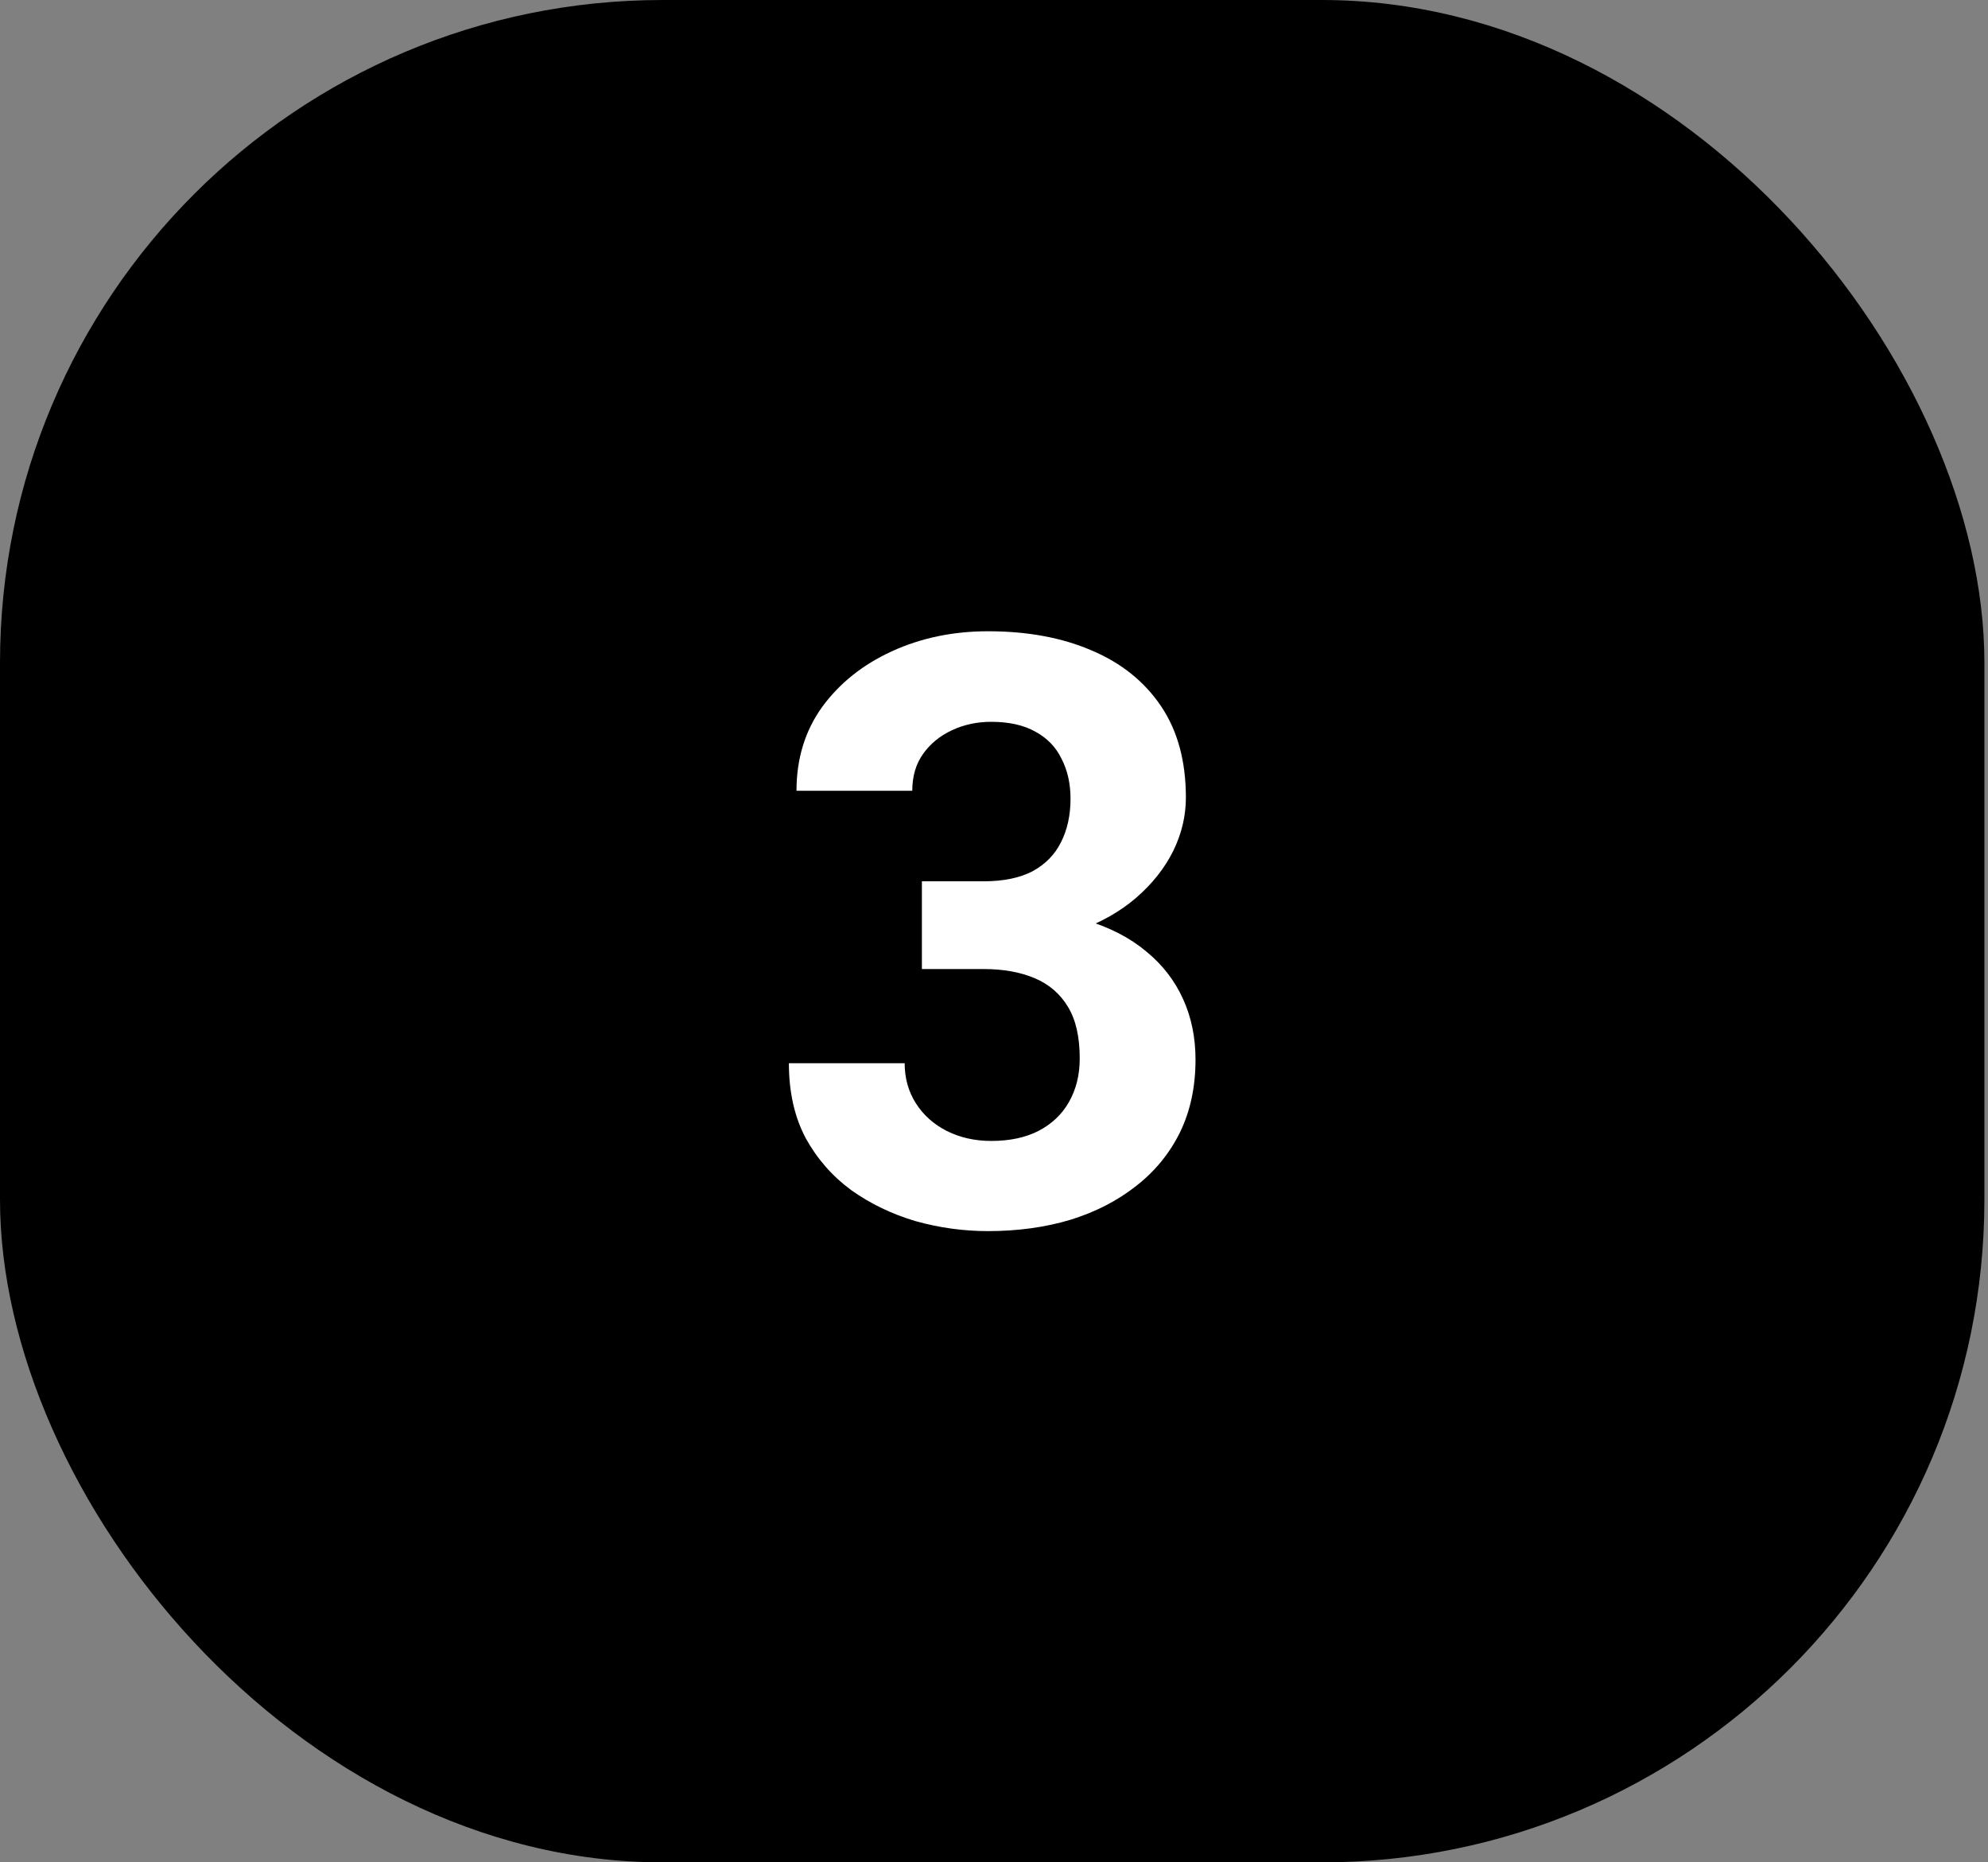
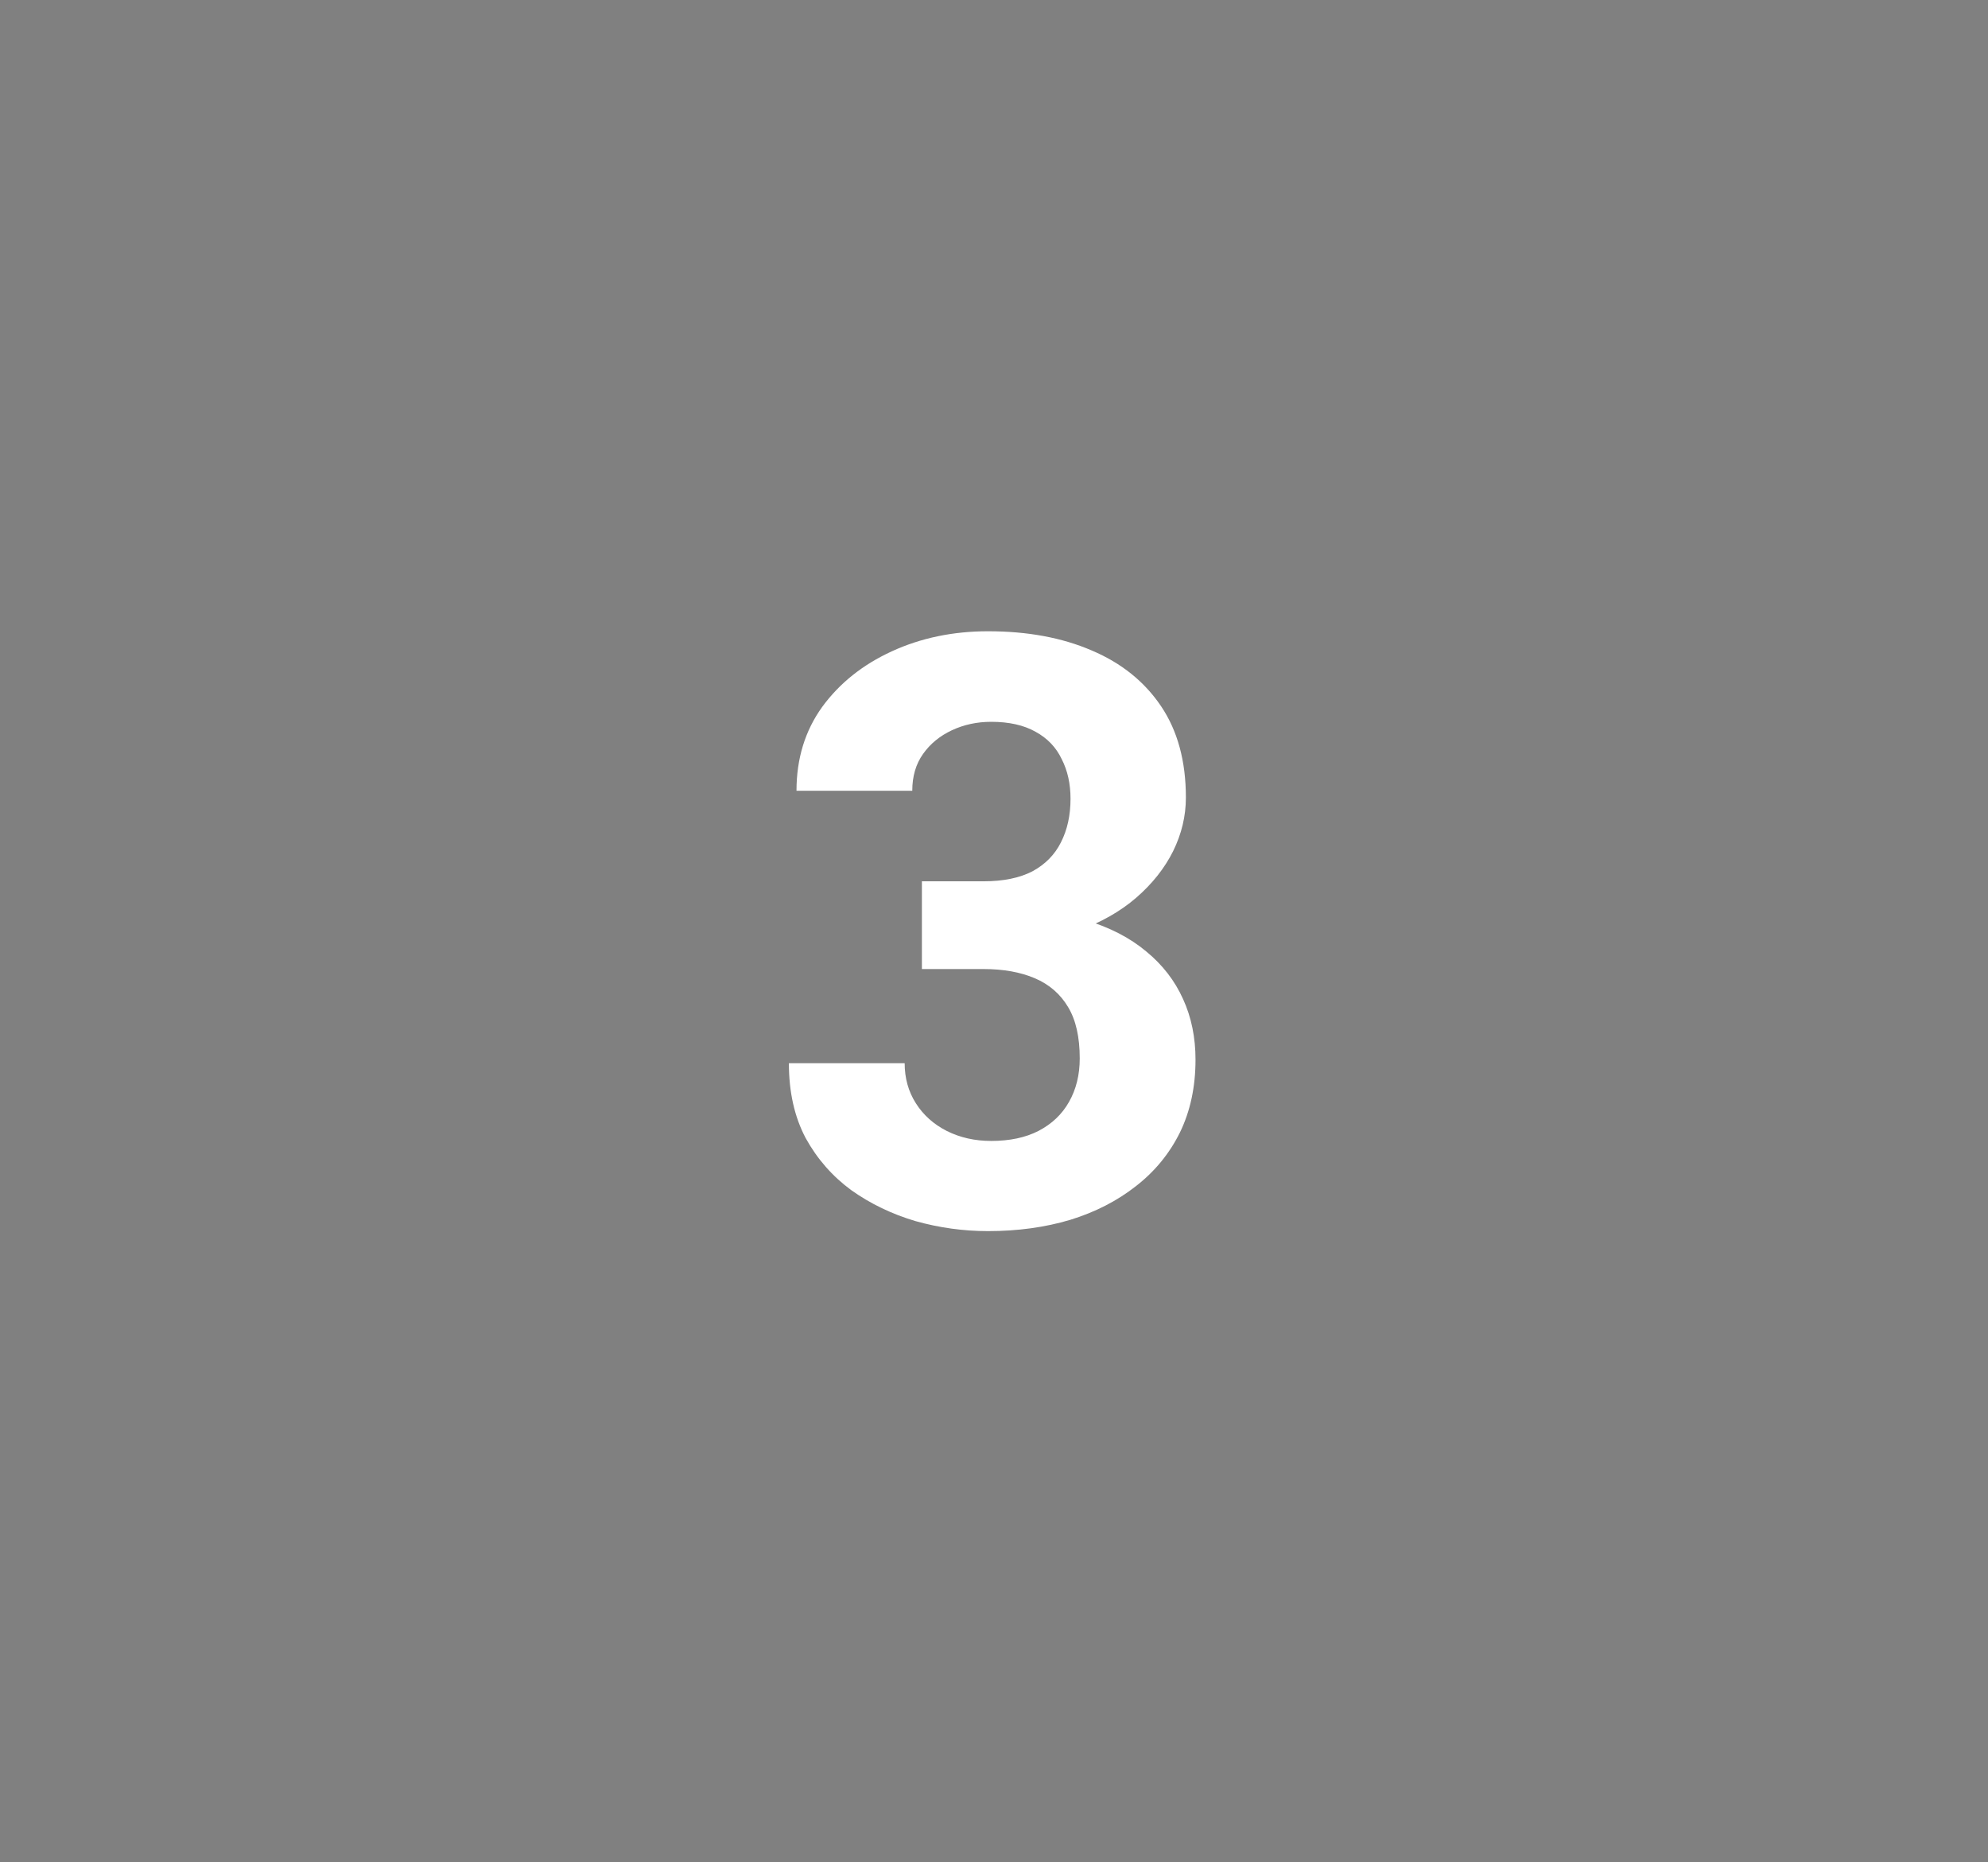
<svg xmlns="http://www.w3.org/2000/svg" width="63" height="59" viewBox="0 0 63 59" fill="none">
  <rect x="0" y="0" width="63" height="59" fill="#808080" stroke="none" />
-   <rect width="62.886" height="59.005" rx="21" fill="black" />
  <path d="M29.215 27.922H31.17C31.796 27.922 32.312 27.816 32.719 27.605C33.125 27.384 33.425 27.08 33.62 26.69C33.823 26.293 33.925 25.831 33.925 25.307C33.925 24.833 33.832 24.414 33.645 24.05C33.468 23.677 33.193 23.39 32.82 23.186C32.448 22.975 31.978 22.869 31.411 22.869C30.963 22.869 30.548 22.958 30.167 23.136C29.786 23.314 29.481 23.563 29.253 23.885C29.024 24.206 28.91 24.596 28.91 25.053H25.241C25.241 24.037 25.512 23.153 26.054 22.399C26.604 21.646 27.34 21.058 28.263 20.635C29.185 20.212 30.201 20 31.31 20C32.562 20 33.658 20.203 34.598 20.609C35.537 21.007 36.269 21.595 36.794 22.374C37.319 23.153 37.581 24.117 37.581 25.269C37.581 25.852 37.446 26.42 37.175 26.97C36.904 27.511 36.515 28.002 36.007 28.442C35.508 28.874 34.898 29.221 34.179 29.483C33.459 29.737 32.651 29.864 31.754 29.864H29.215V27.922ZM29.215 30.702V28.811H31.754C32.761 28.811 33.645 28.925 34.407 29.153C35.169 29.382 35.808 29.712 36.324 30.144C36.84 30.567 37.23 31.07 37.492 31.654C37.755 32.23 37.886 32.869 37.886 33.571C37.886 34.435 37.721 35.205 37.391 35.882C37.06 36.55 36.595 37.117 35.994 37.583C35.402 38.048 34.708 38.404 33.912 38.649C33.117 38.886 32.249 39.005 31.31 39.005C30.531 39.005 29.765 38.899 29.012 38.688C28.267 38.467 27.59 38.142 26.98 37.71C26.38 37.27 25.897 36.72 25.533 36.06C25.178 35.391 25 34.6 25 33.685H28.669C28.669 34.16 28.787 34.583 29.024 34.955C29.261 35.328 29.587 35.62 30.002 35.831C30.425 36.043 30.895 36.148 31.411 36.148C31.995 36.148 32.495 36.043 32.909 35.831C33.332 35.611 33.654 35.306 33.874 34.917C34.102 34.519 34.217 34.058 34.217 33.533C34.217 32.856 34.094 32.315 33.849 31.908C33.603 31.494 33.252 31.189 32.795 30.994C32.338 30.799 31.796 30.702 31.17 30.702H29.215Z" fill="white" />
</svg>